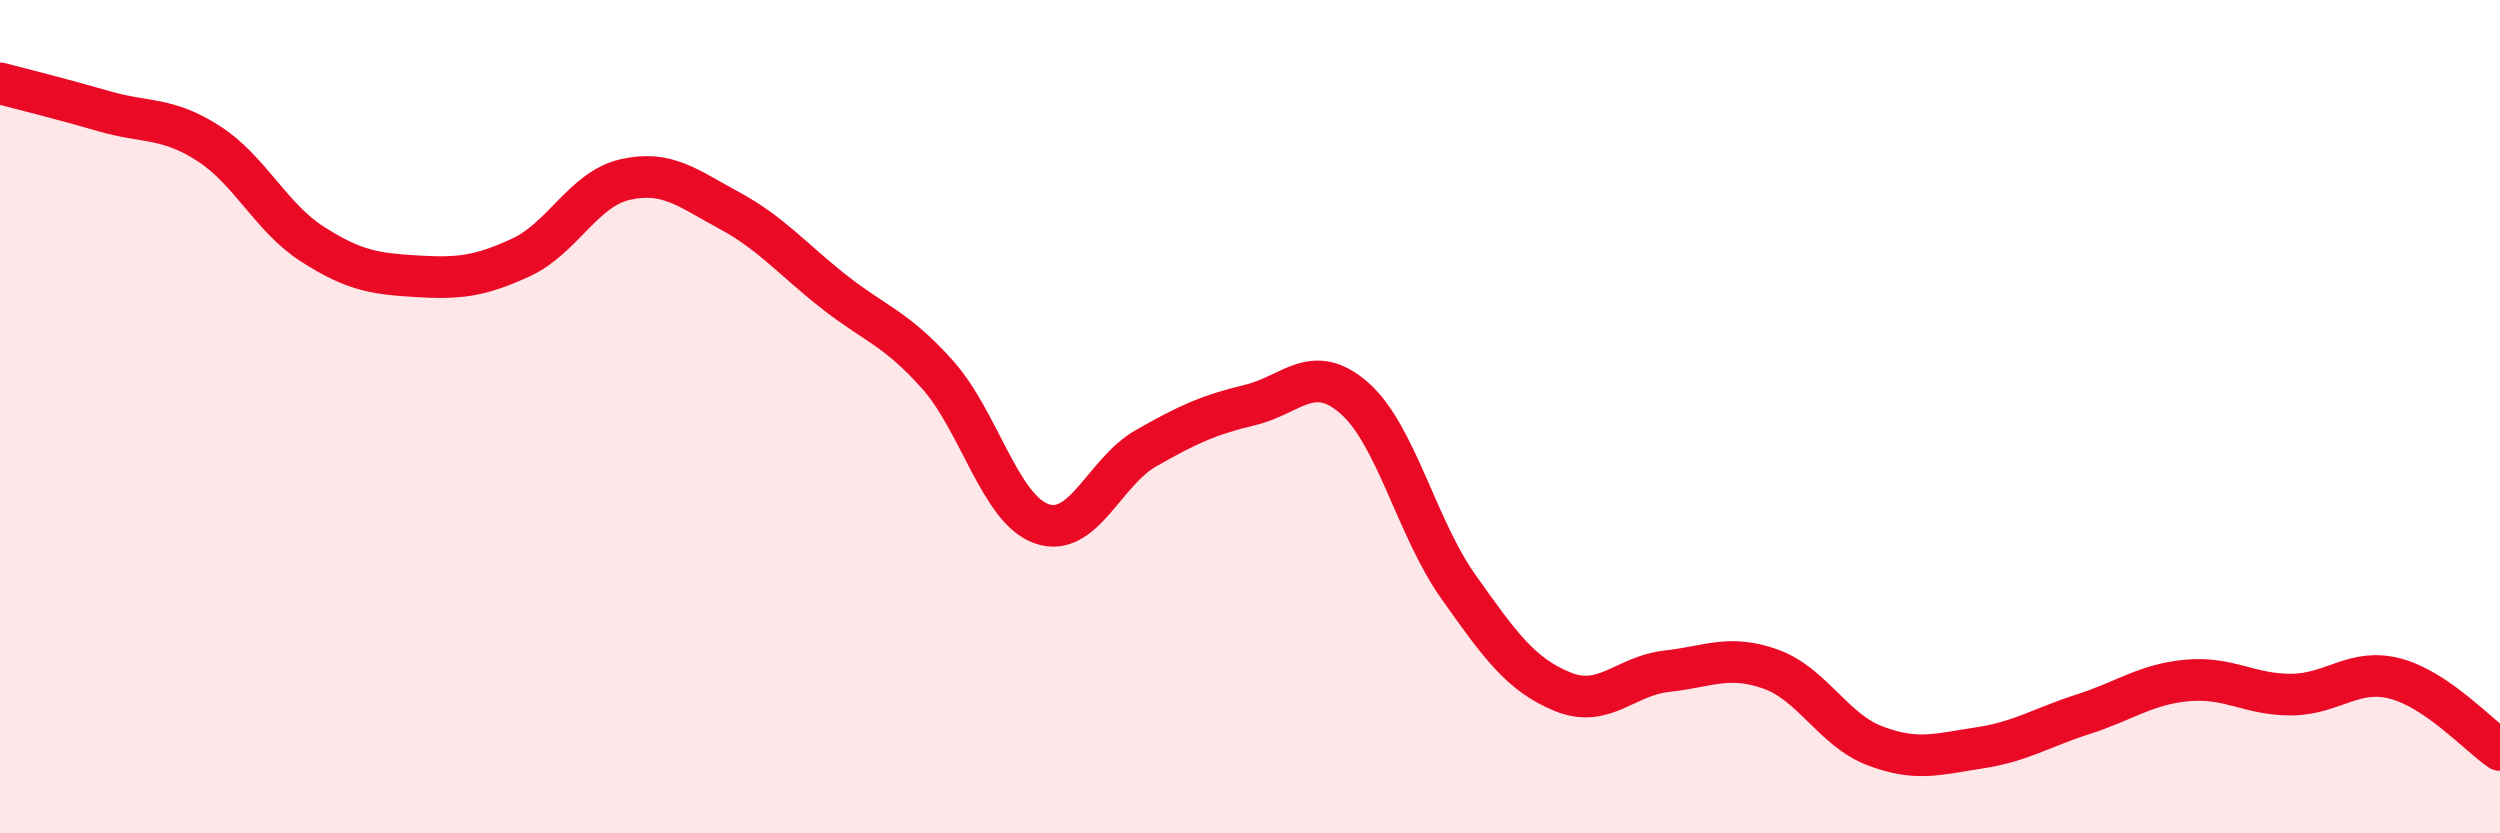
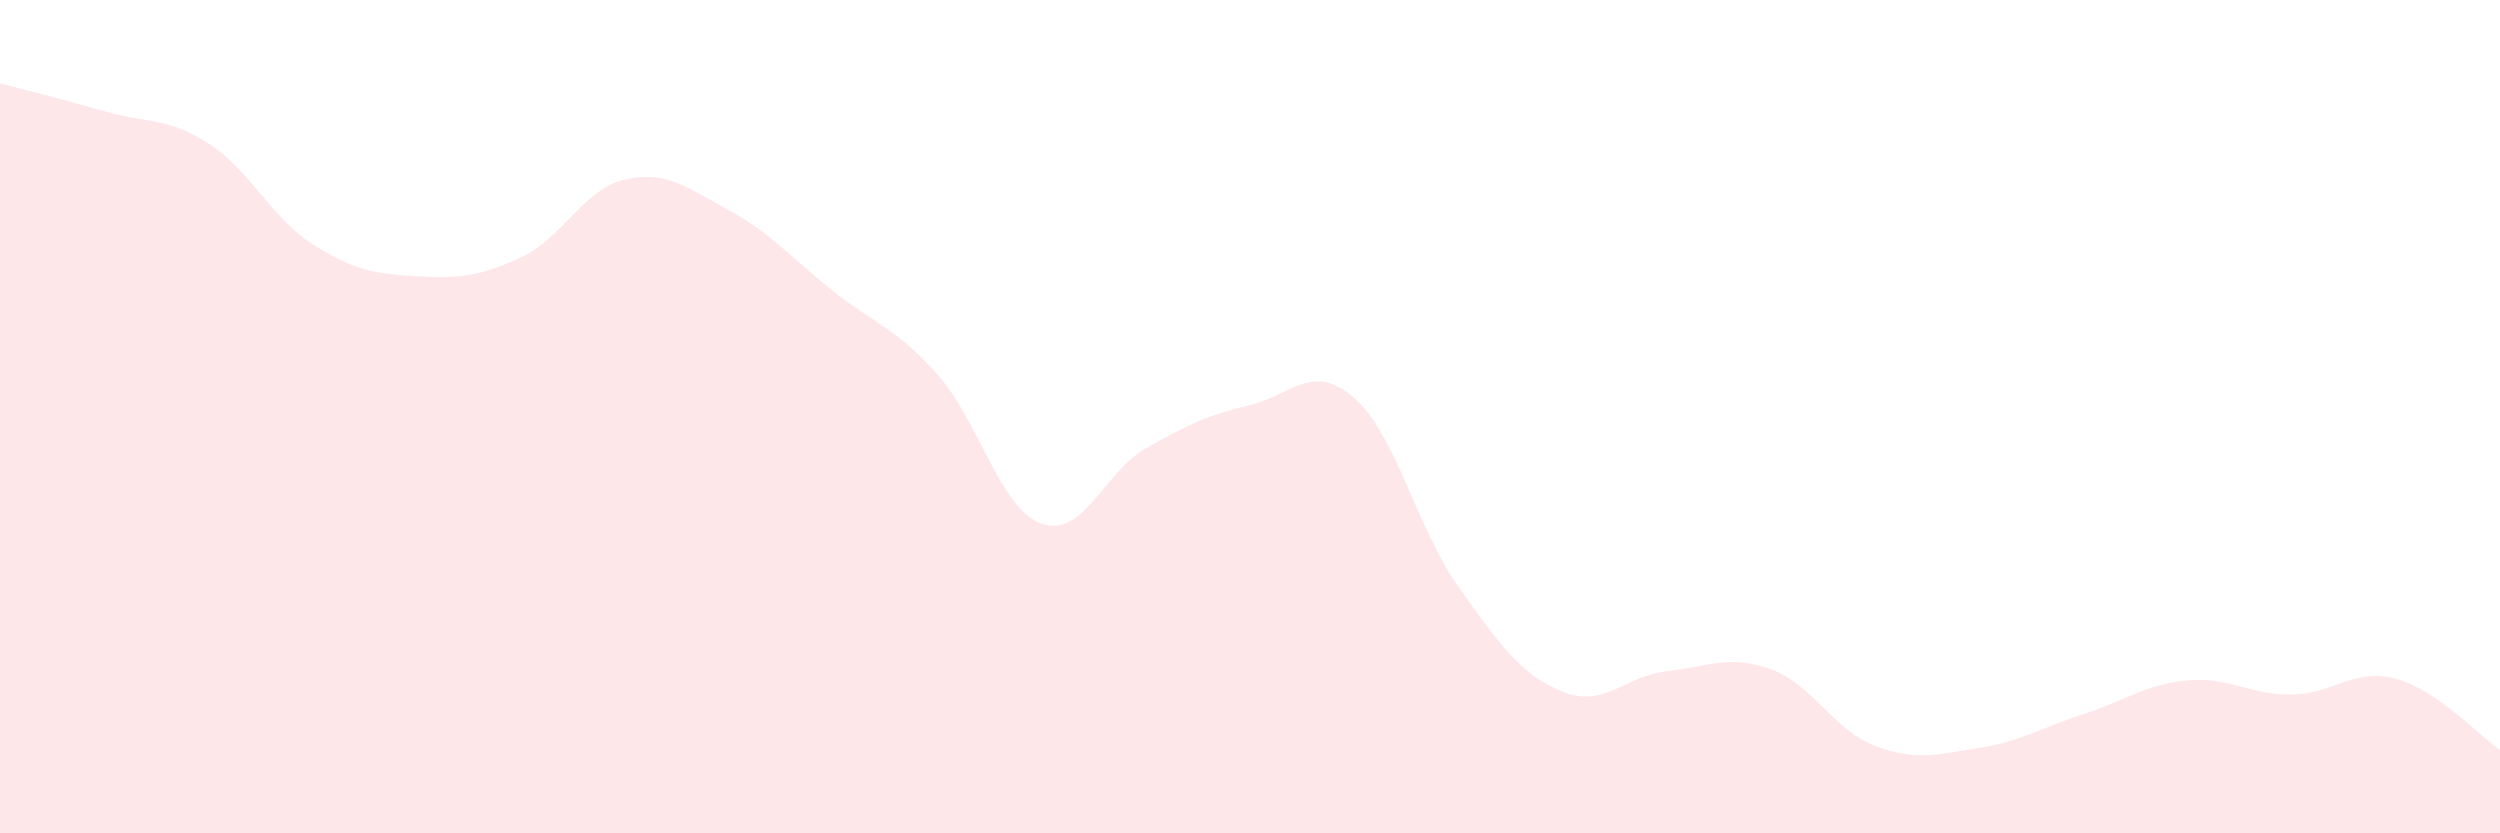
<svg xmlns="http://www.w3.org/2000/svg" width="60" height="20" viewBox="0 0 60 20">
  <path d="M 0,2 C 0.5,2.13 1.5,2.38 2.5,2.67 C 3.5,2.96 4,2.8 5,3.44 C 6,4.08 6.5,5.22 7.5,5.86 C 8.5,6.5 9,6.57 10,6.63 C 11,6.69 11.5,6.64 12.5,6.18 C 13.5,5.72 14,4.54 15,4.31 C 16,4.08 16.5,4.51 17.5,5.05 C 18.5,5.59 19,6.2 20,6.99 C 21,7.78 21.5,7.87 22.5,8.99 C 23.5,10.11 24,12.22 25,12.57 C 26,12.92 26.5,11.33 27.5,10.76 C 28.5,10.19 29,9.96 30,9.72 C 31,9.48 31.5,8.68 32.5,9.55 C 33.5,10.42 34,12.67 35,14.08 C 36,15.49 36.5,16.19 37.5,16.6 C 38.5,17.01 39,16.22 40,16.11 C 41,16 41.5,15.7 42.5,16.06 C 43.5,16.42 44,17.52 45,17.9 C 46,18.28 46.5,18.1 47.5,17.95 C 48.5,17.8 49,17.46 50,17.14 C 51,16.82 51.5,16.42 52.5,16.33 C 53.5,16.24 54,16.68 55,16.67 C 56,16.66 56.5,16.02 57.5,16.29 C 58.5,16.56 59.5,17.66 60,18L60 20L0 20Z" fill="#EB0A25" opacity="0.1" stroke-linecap="round" stroke-linejoin="round" />
-   <path d="M 0,2 C 0.5,2.13 1.5,2.38 2.5,2.67 C 3.5,2.96 4,2.8 5,3.44 C 6,4.08 6.5,5.22 7.5,5.86 C 8.5,6.5 9,6.57 10,6.63 C 11,6.69 11.5,6.64 12.5,6.18 C 13.5,5.72 14,4.54 15,4.31 C 16,4.08 16.5,4.51 17.5,5.05 C 18.5,5.59 19,6.2 20,6.99 C 21,7.78 21.5,7.87 22.5,8.99 C 23.5,10.11 24,12.22 25,12.57 C 26,12.92 26.5,11.33 27.5,10.76 C 28.5,10.19 29,9.96 30,9.72 C 31,9.48 31.5,8.68 32.5,9.55 C 33.5,10.42 34,12.67 35,14.08 C 36,15.49 36.5,16.19 37.5,16.6 C 38.5,17.01 39,16.22 40,16.11 C 41,16 41.5,15.7 42.5,16.06 C 43.5,16.42 44,17.52 45,17.9 C 46,18.28 46.5,18.1 47.5,17.95 C 48.5,17.8 49,17.46 50,17.14 C 51,16.82 51.5,16.42 52.5,16.33 C 53.5,16.24 54,16.68 55,16.67 C 56,16.66 56.5,16.02 57.5,16.29 C 58.5,16.56 59.5,17.66 60,18" stroke="#EB0A25" stroke-width="1" fill="none" stroke-linecap="round" stroke-linejoin="round" />
</svg>